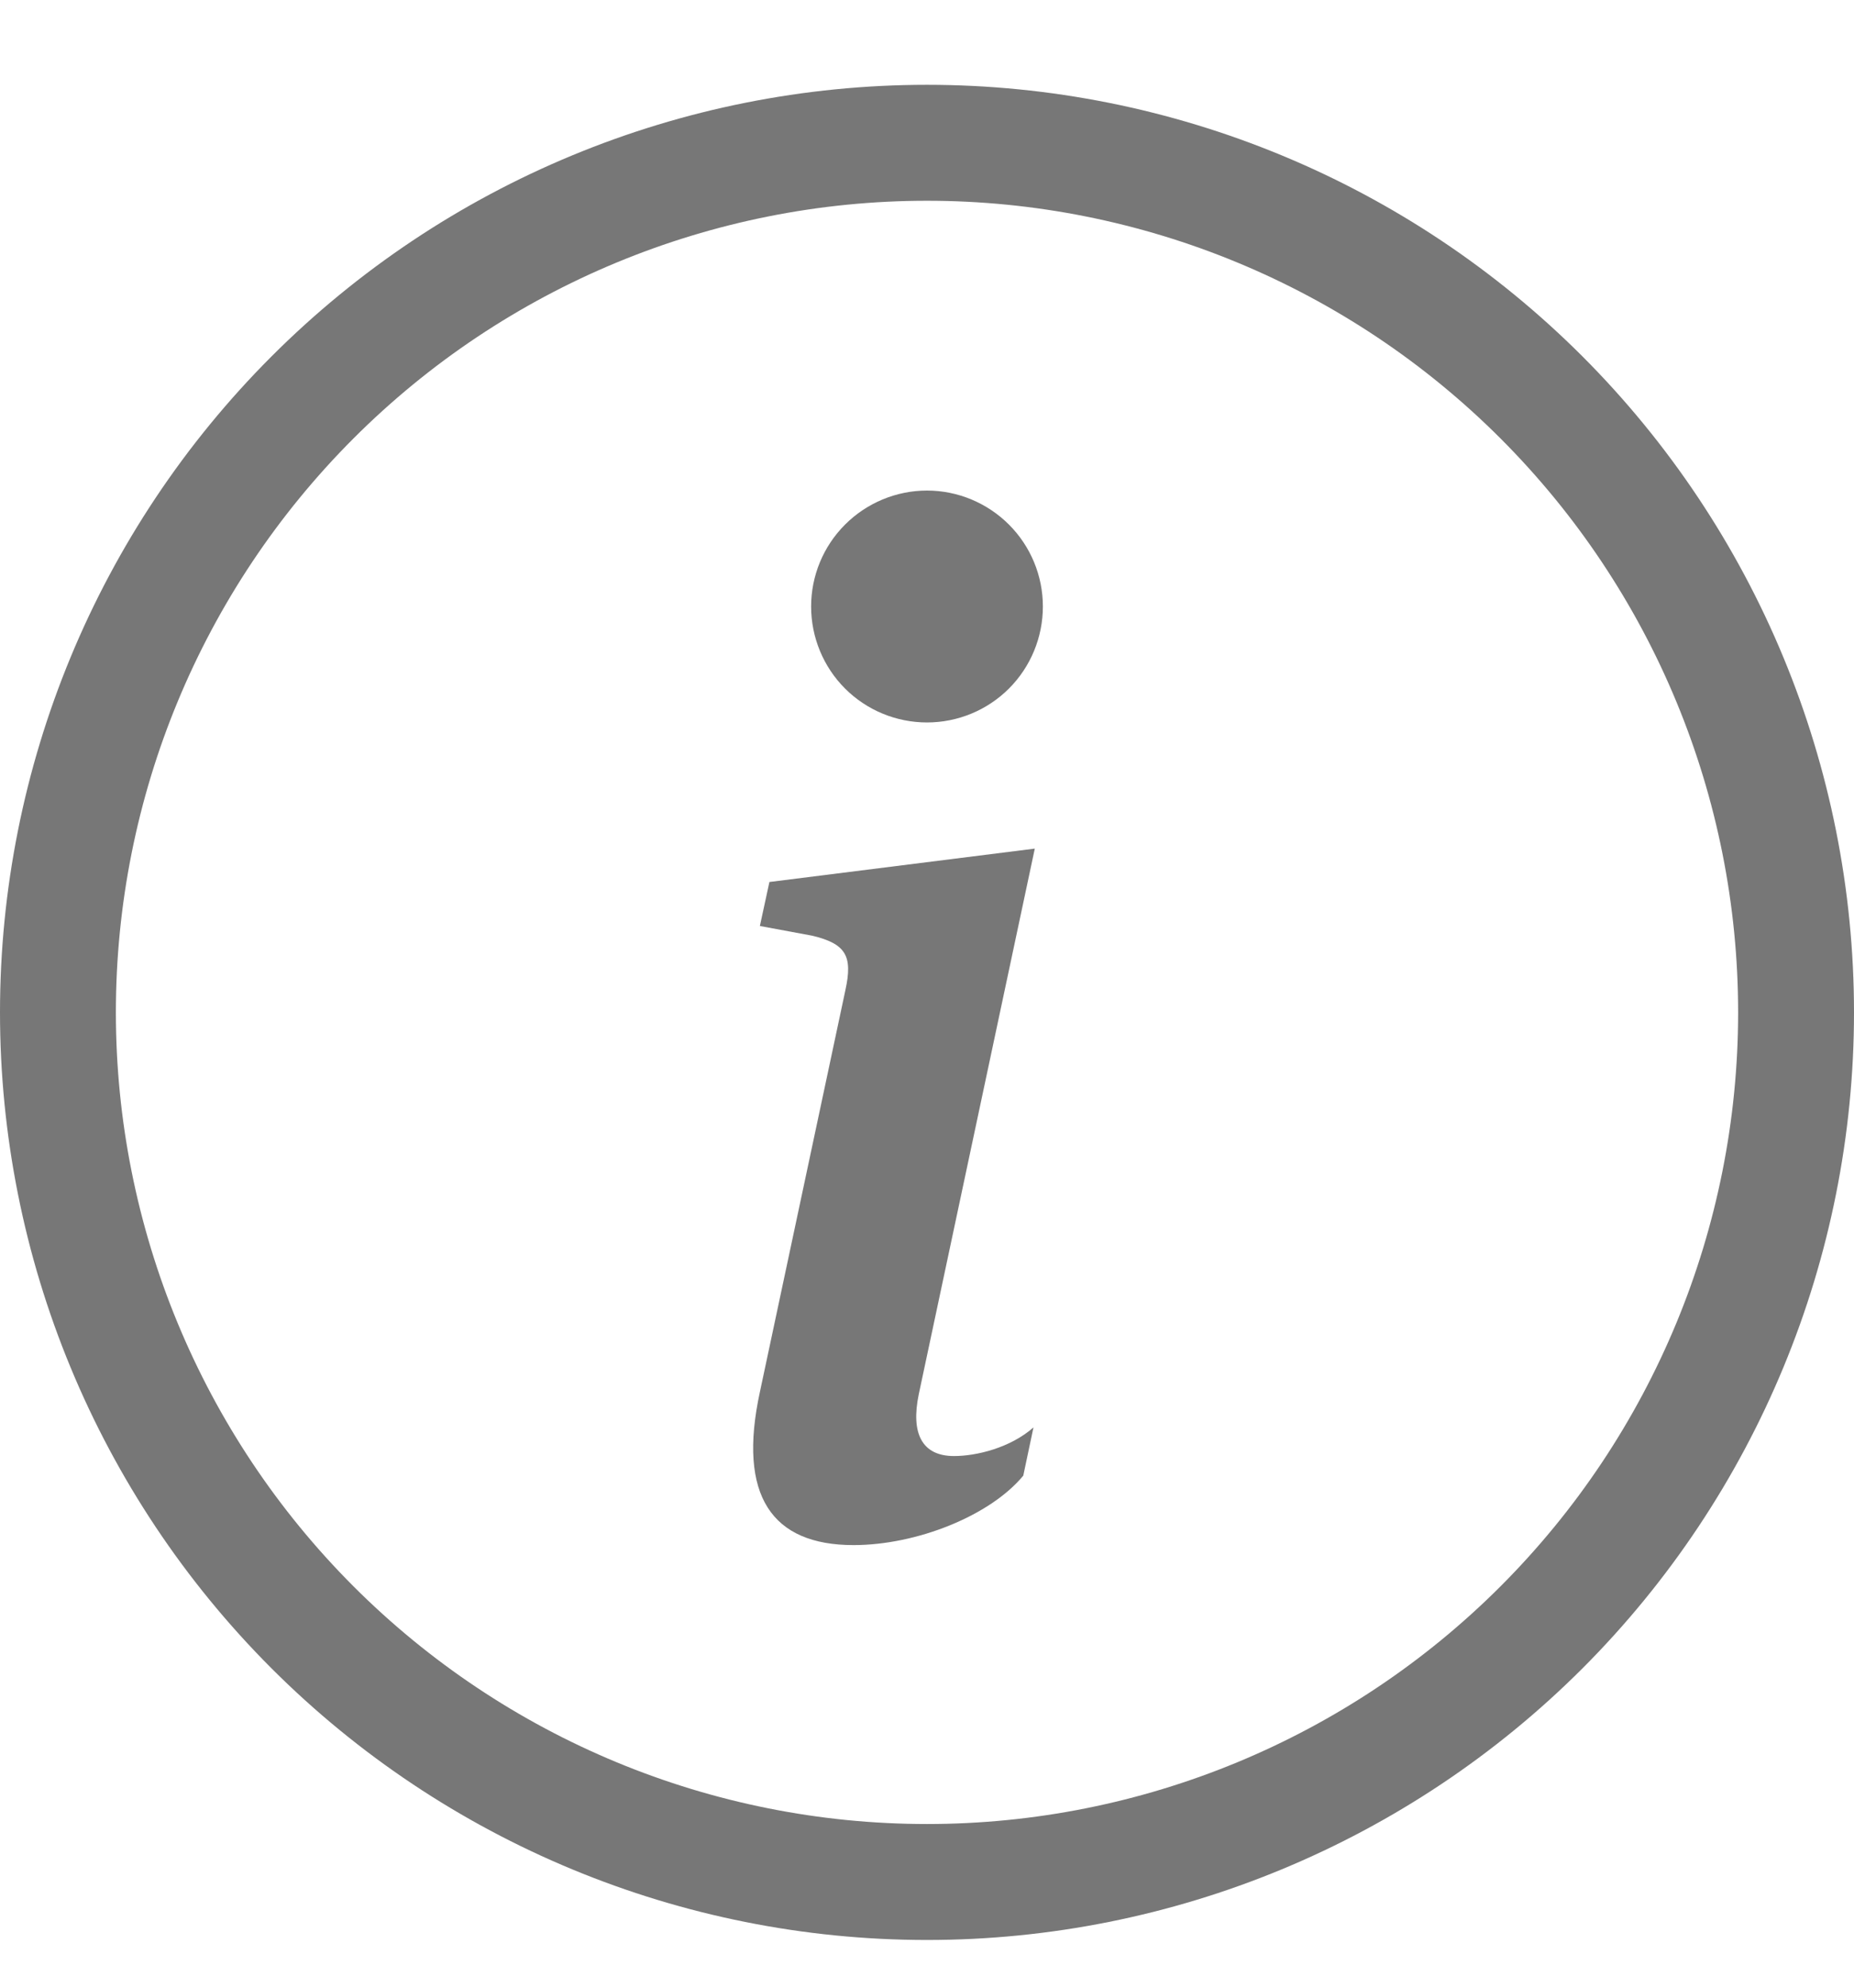
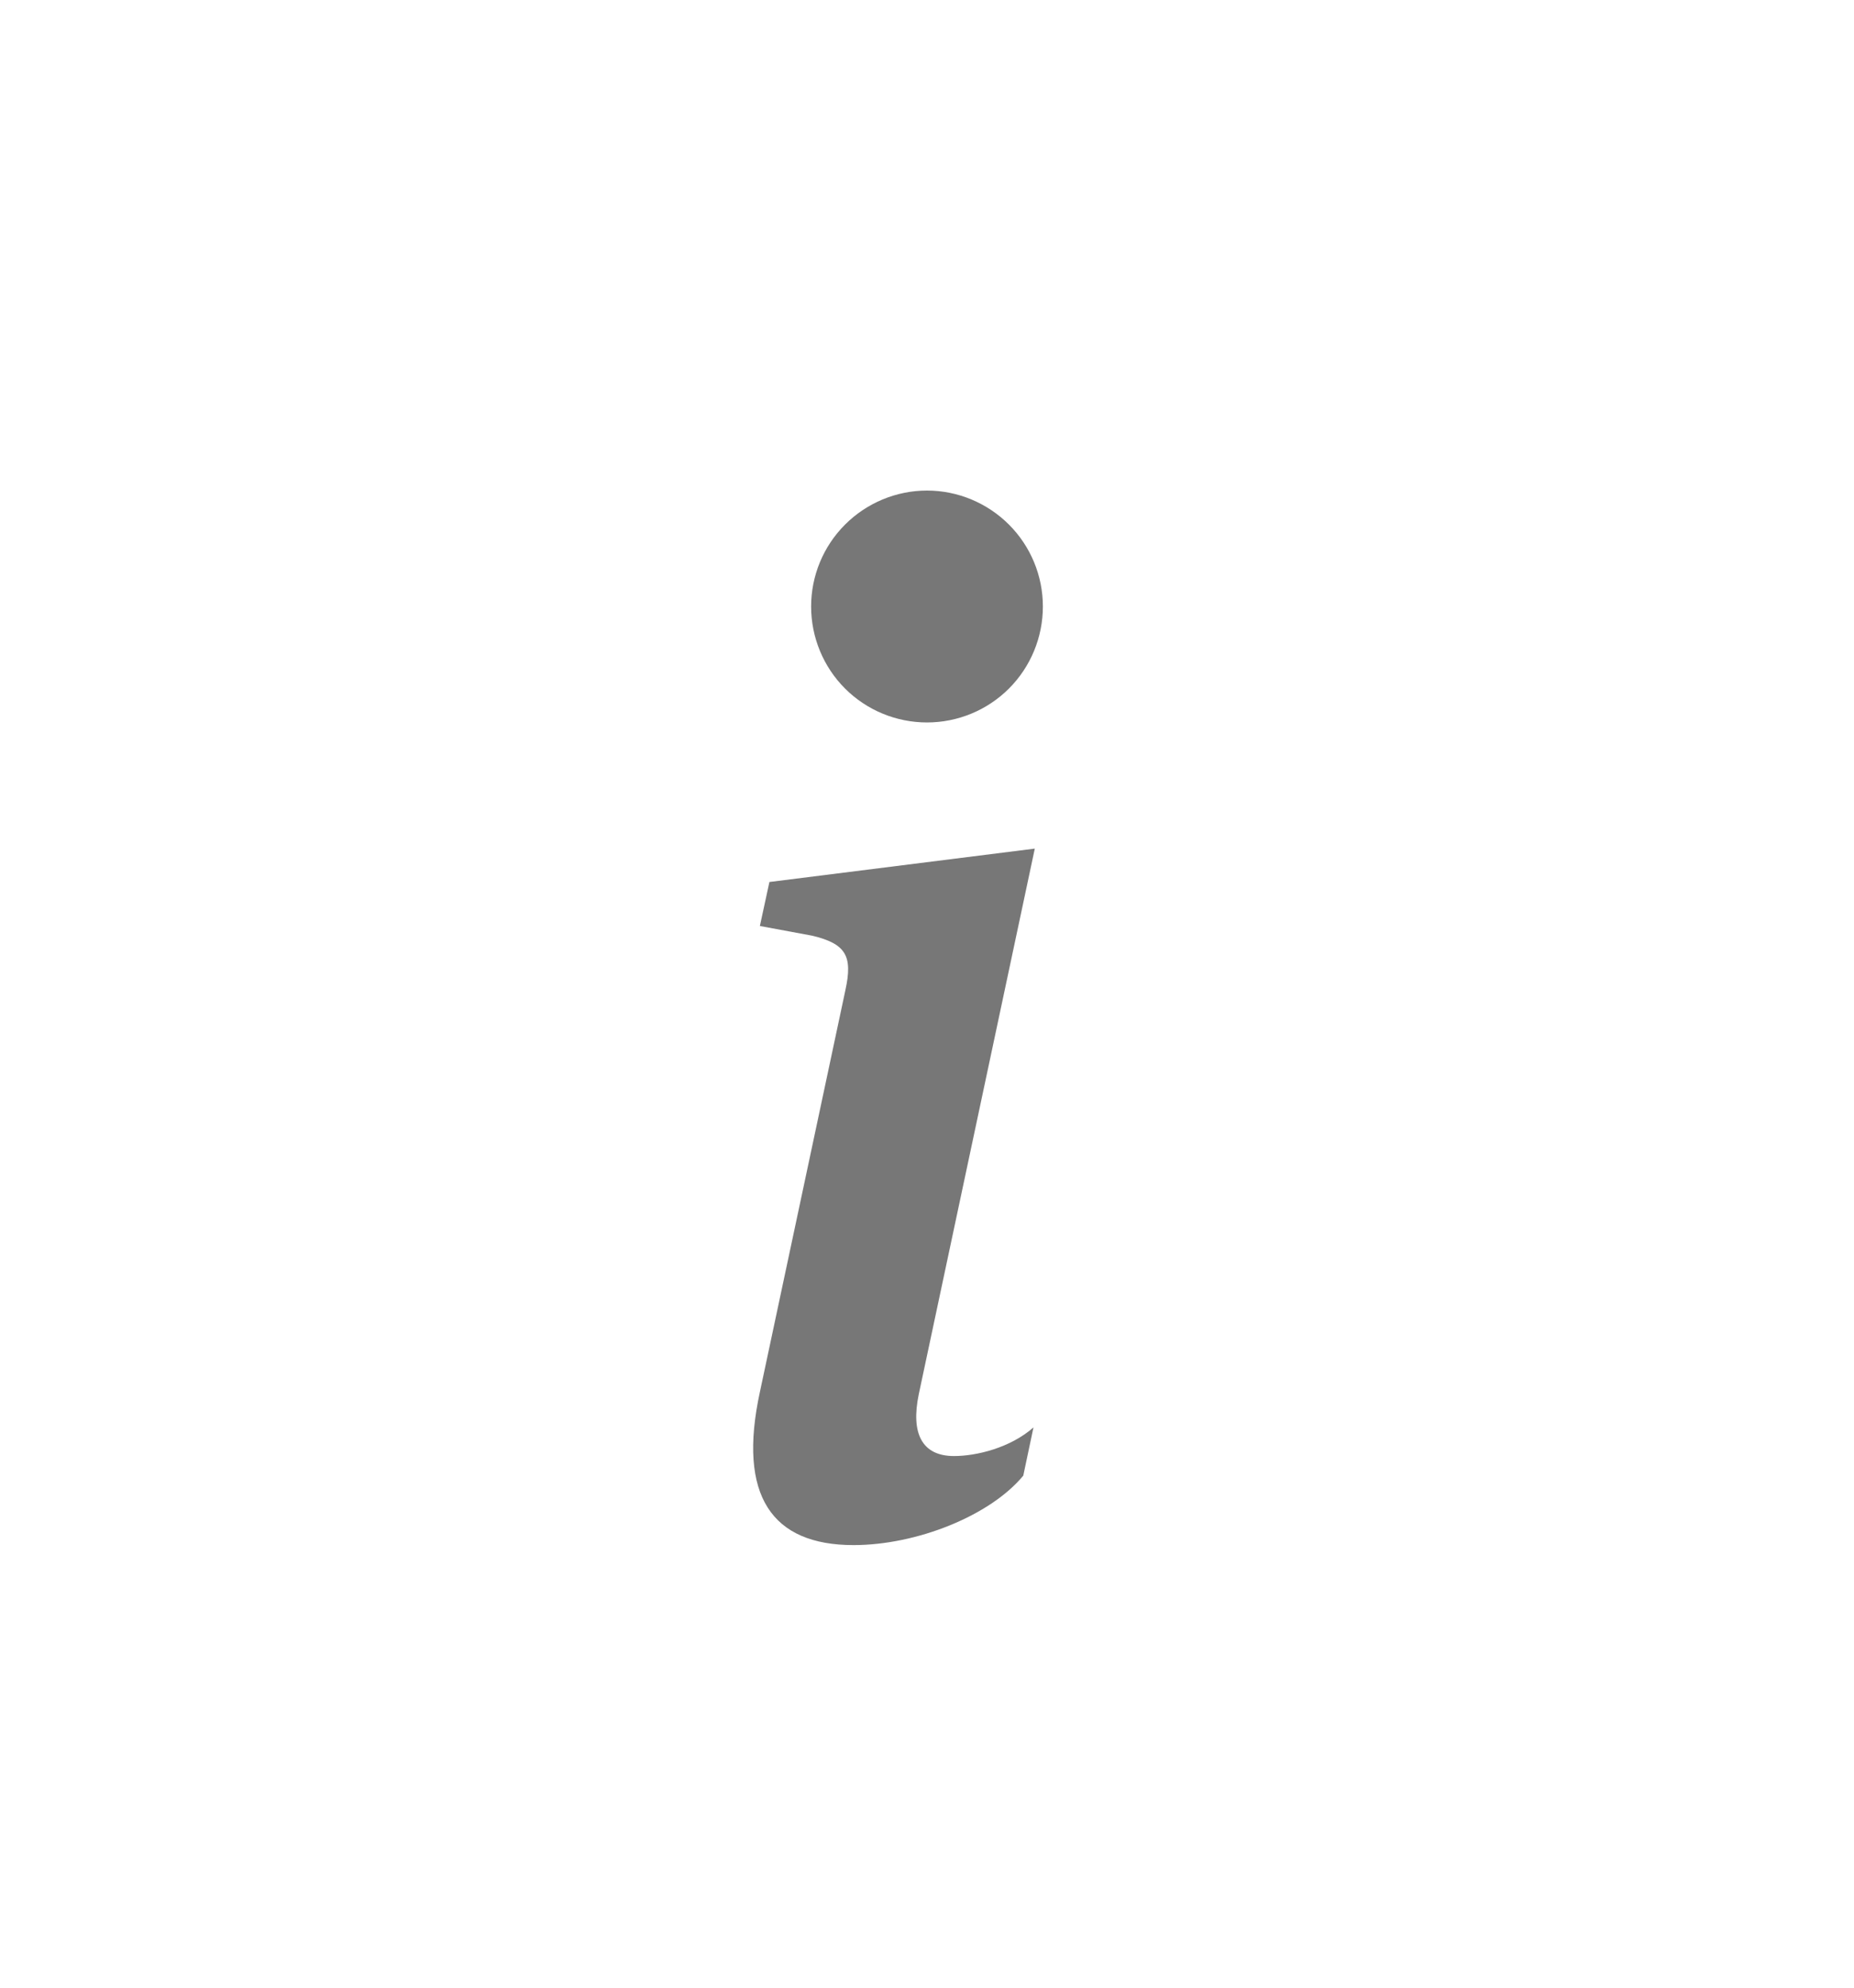
<svg xmlns="http://www.w3.org/2000/svg" width="14" height="15" viewBox="0 0 14 15" fill="none">
-   <path d="M7 13.765C5.376 13.765 3.818 13.12 2.669 11.971C1.52 10.822 0.875 9.264 0.875 7.64C0.875 6.015 1.52 4.458 2.669 3.309C3.818 2.16 5.376 1.515 7 1.515C8.624 1.515 10.182 2.16 11.331 3.309C12.48 4.458 13.125 6.015 13.125 7.64C13.125 9.264 12.48 10.822 11.331 11.971C10.182 13.12 8.624 13.765 7 13.765ZM7 14.64C8.857 14.64 10.637 13.902 11.95 12.59C13.262 11.277 14 9.496 14 7.64C14 5.783 13.262 4.003 11.95 2.69C10.637 1.377 8.857 0.64 7 0.64C5.143 0.64 3.363 1.377 2.05 2.69C0.737 4.003 0 5.783 0 7.64C0 9.496 0.737 11.277 2.05 12.59C3.363 13.902 5.143 14.64 7 14.64Z" fill="#777777" />
  <path d="M7.814 6.404L5.81 6.656L5.738 6.988L6.132 7.061C6.389 7.122 6.44 7.215 6.384 7.471L5.738 10.505C5.568 11.29 5.83 11.66 6.445 11.66C6.922 11.66 7.476 11.439 7.727 11.136L7.804 10.772C7.629 10.926 7.374 10.988 7.204 10.988C6.963 10.988 6.876 10.819 6.938 10.521L7.814 6.404ZM7.875 4.577C7.875 4.809 7.783 5.032 7.619 5.196C7.455 5.36 7.232 5.452 7 5.452C6.768 5.452 6.545 5.36 6.381 5.196C6.217 5.032 6.125 4.809 6.125 4.577C6.125 4.345 6.217 4.123 6.381 3.959C6.545 3.795 6.768 3.702 7 3.702C7.232 3.702 7.455 3.795 7.619 3.959C7.783 4.123 7.875 4.345 7.875 4.577Z" fill="#777777" />
</svg>